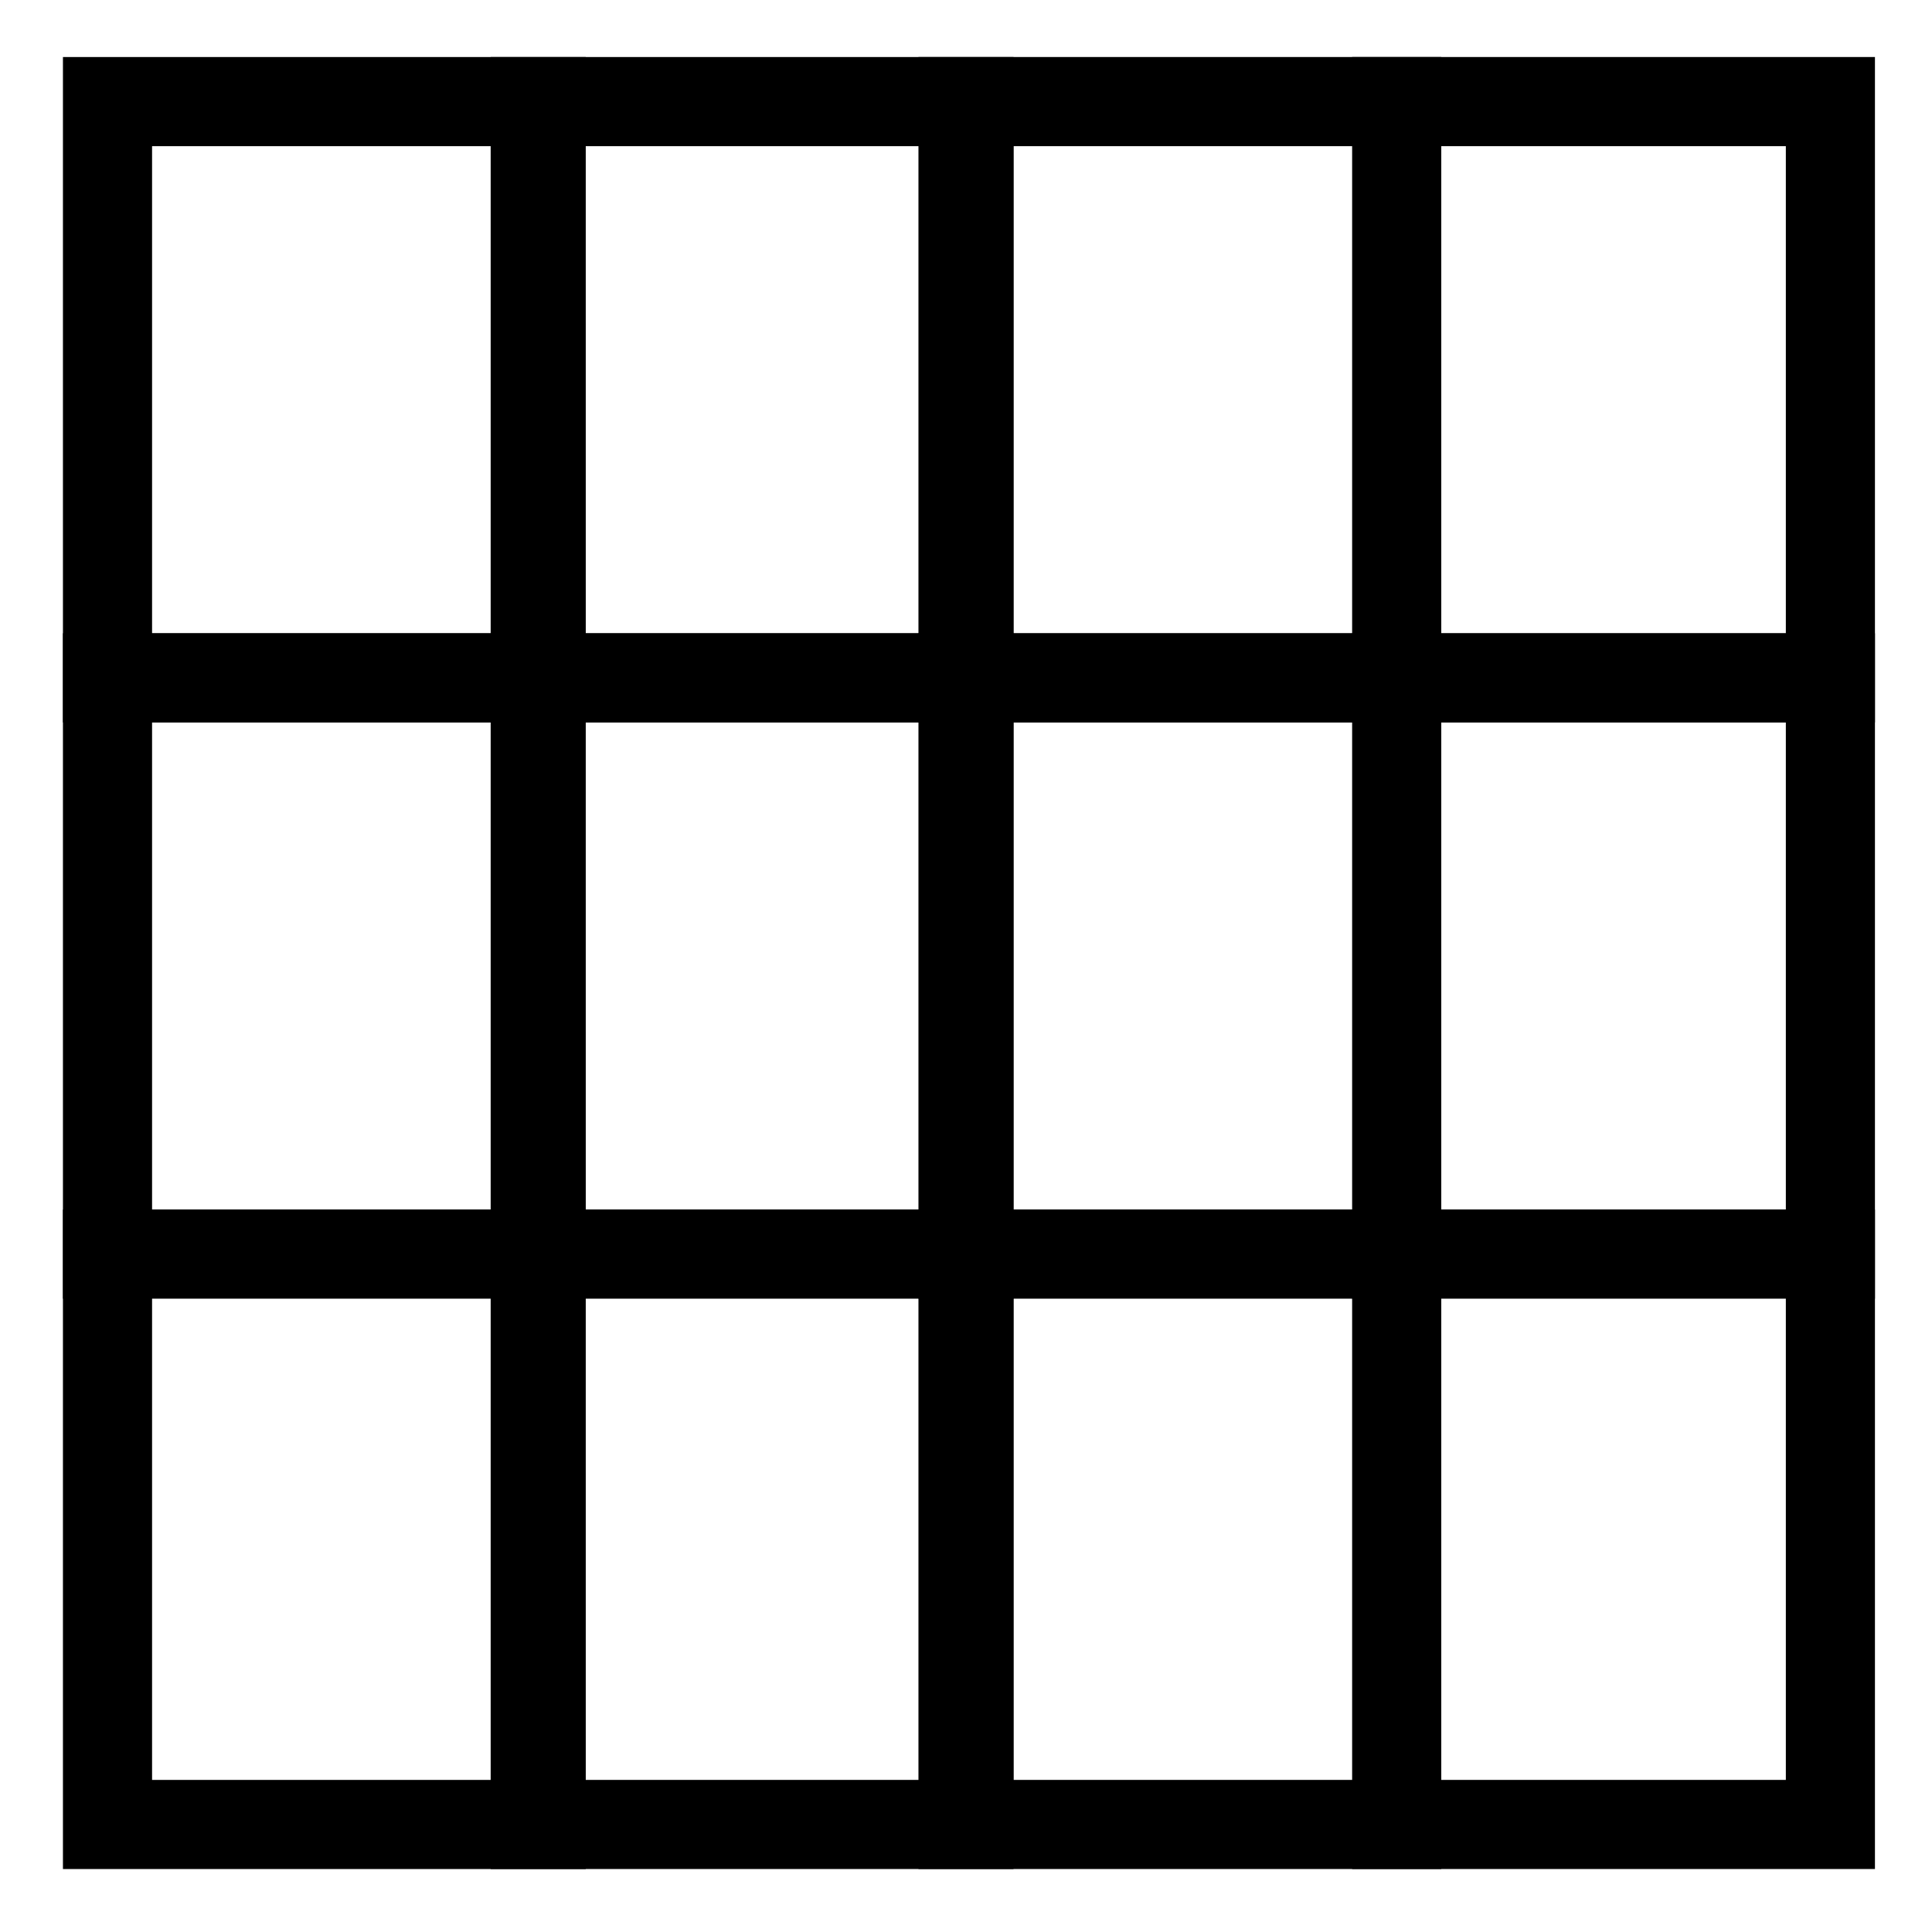
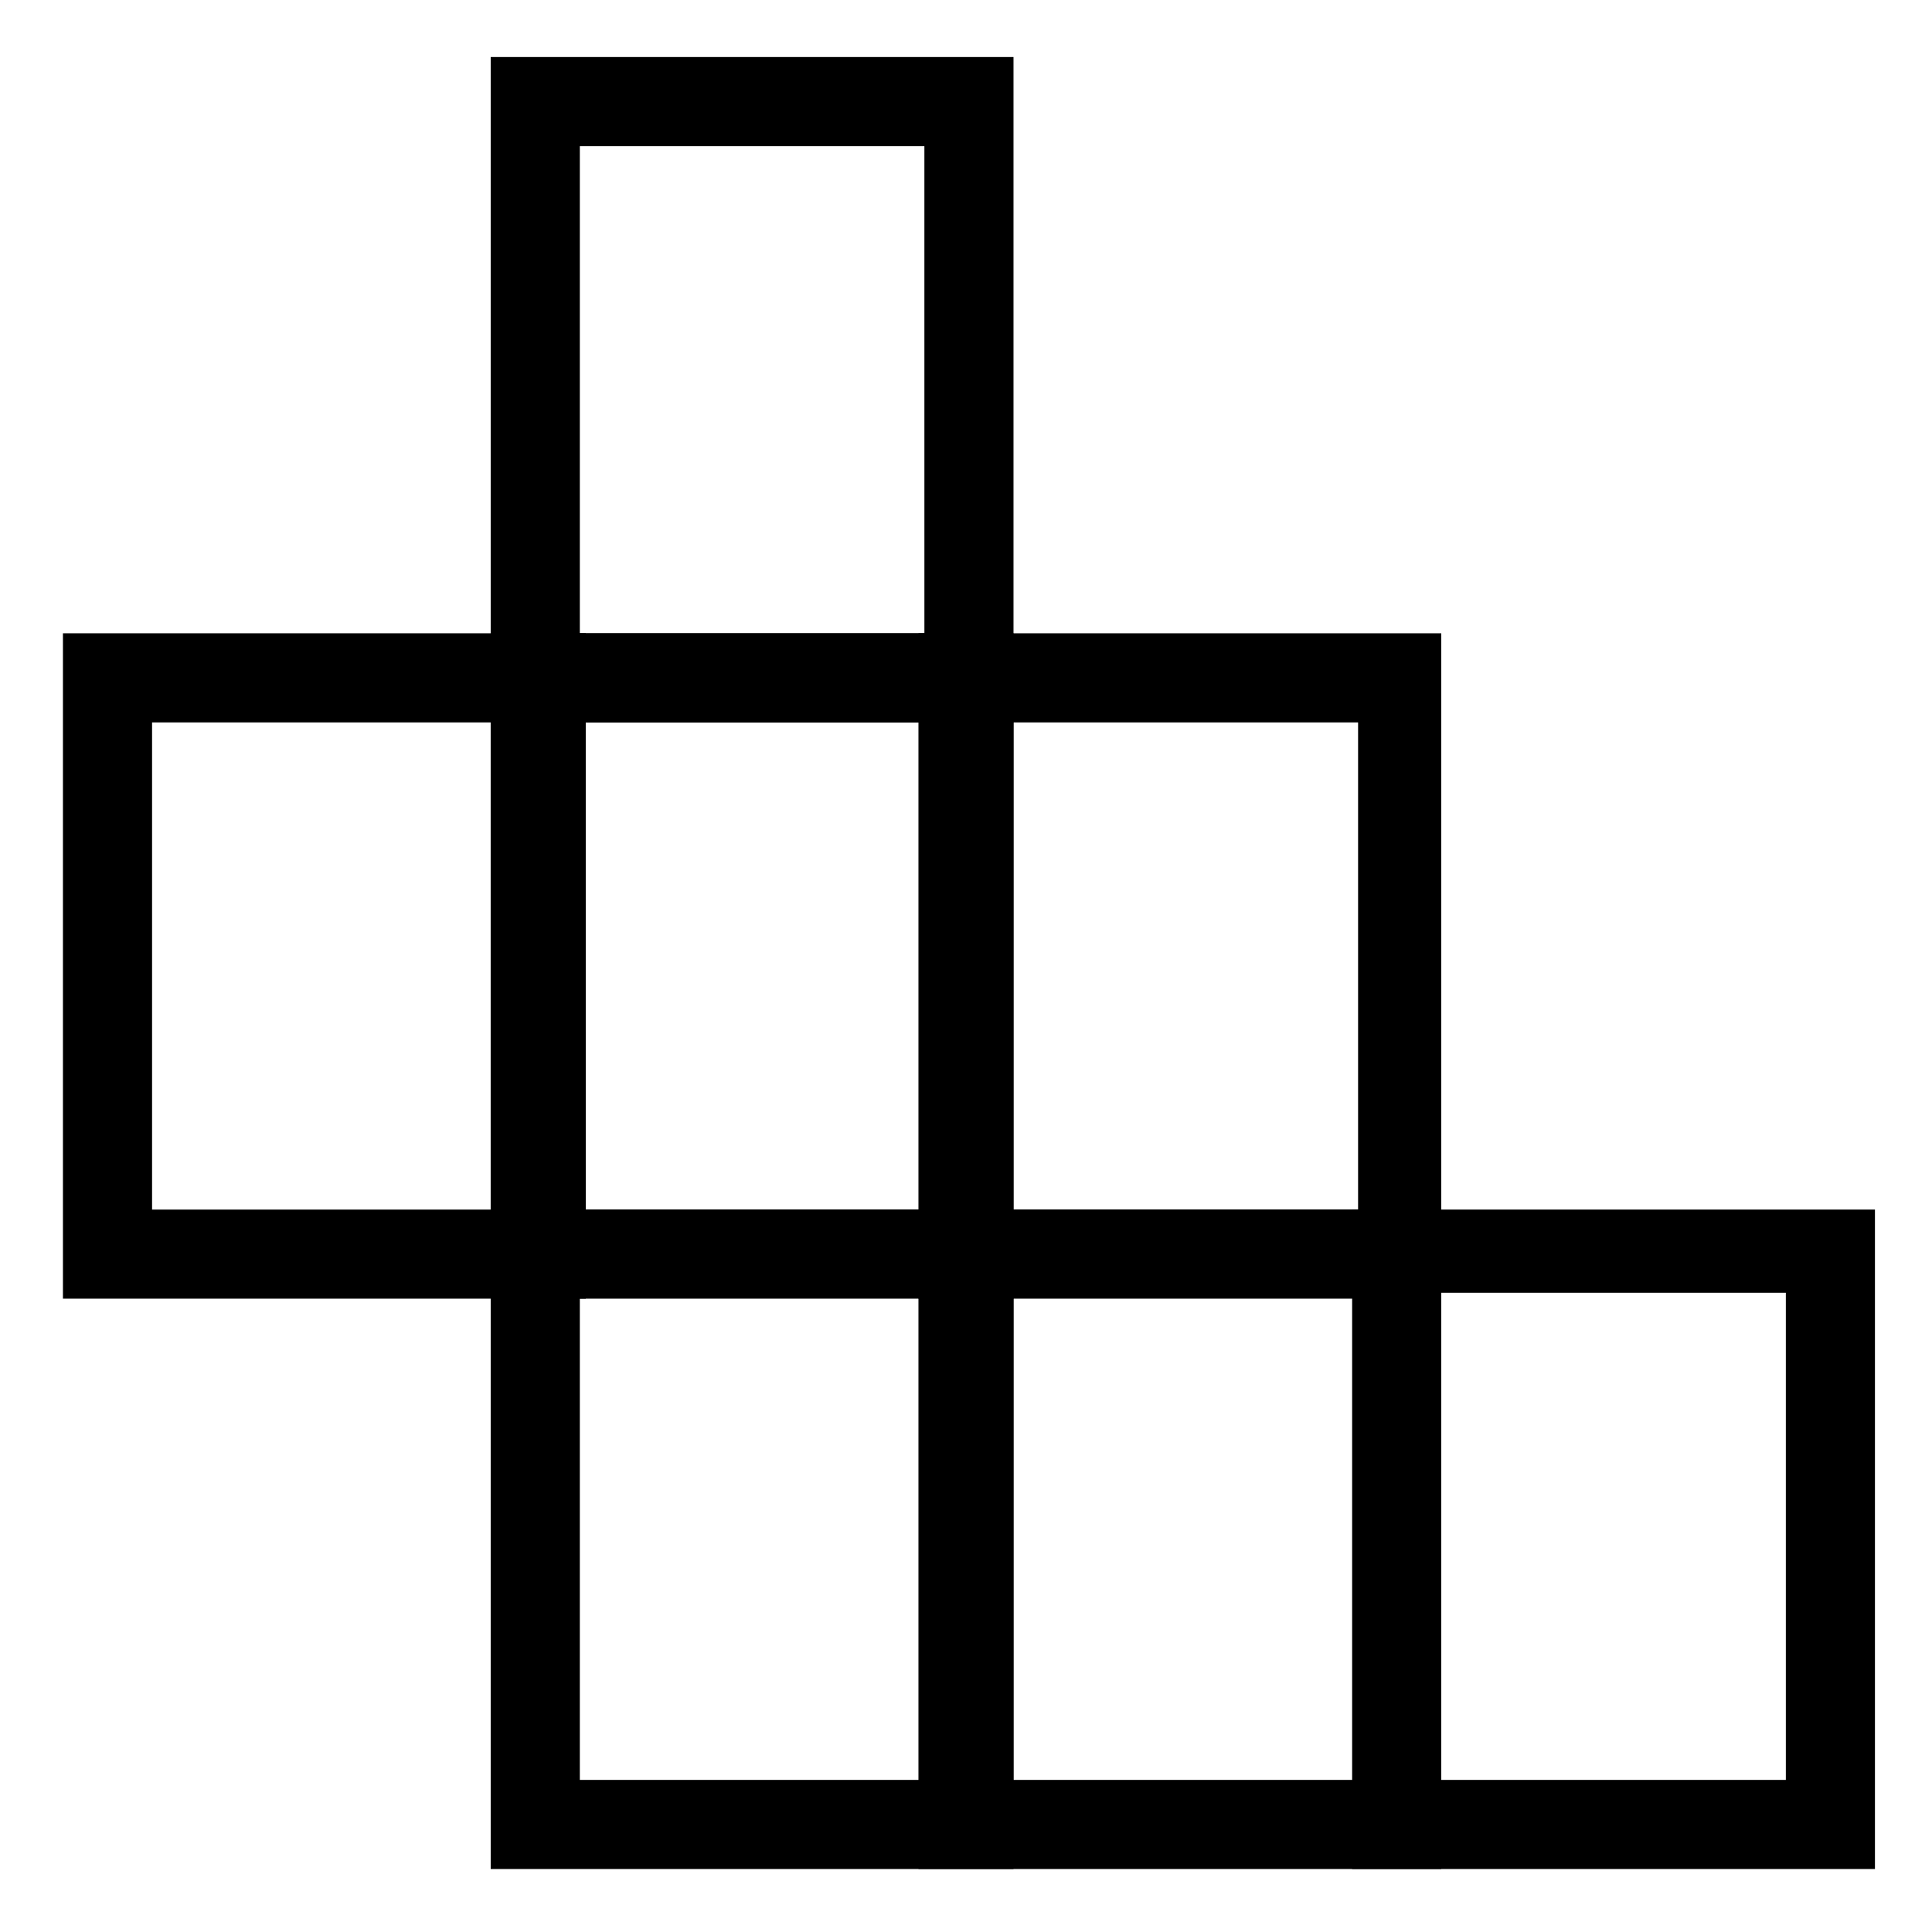
<svg xmlns="http://www.w3.org/2000/svg" fill="#000000" width="800px" height="800px" version="1.1" viewBox="144 144 512 512">
  <g>
-     <path d="m640.88 335.45h-138.55v-176.34h138.55zm-114.93-23.617h91.316v-129.1h-91.316z" />
-     <path d="m640.88 488.16h-138.55v-176.33h138.55zm-114.93-23.613h91.316v-129.1h-91.316z" />
    <path d="m640.88 639.31h-138.55v-174.76h138.55zm-114.93-23.617h91.316v-129.1h-91.316z" />
-     <path d="m525.95 335.45h-138.55v-176.34h138.55zm-113.36-23.617h91.316v-129.1h-91.316z" />
    <path d="m525.95 488.16h-138.55v-176.33h138.55zm-113.36-23.613h91.316v-129.1h-91.316z" />
    <path d="m525.95 639.31h-138.55v-174.76h138.55zm-113.36-23.617h91.316v-129.1h-91.316z" />
    <path d="m412.59 335.45h-138.55v-176.34h138.55zm-114.93-23.617h91.316l-0.004-129.1h-91.312z" />
    <path d="m412.59 488.16h-138.55v-176.33h138.55zm-114.93-23.613h91.316v-129.1h-91.316z" />
    <path d="m412.59 639.31h-138.55v-174.76h138.55zm-114.93-23.617h91.316v-129.1h-91.316z" />
-     <path d="m297.66 335.45h-136.98v-176.34h138.55l0.004 176.34zm-113.36-23.617h89.742v-129.1h-89.742z" />
    <path d="m297.66 488.16h-136.98v-176.33h138.55l0.004 176.33zm-113.36-23.613h89.742v-129.1h-89.742z" />
-     <path d="m297.66 639.31h-136.98v-174.76h138.55l0.004 174.76zm-113.36-23.617h89.742v-129.1h-89.742z" />
  </g>
</svg>